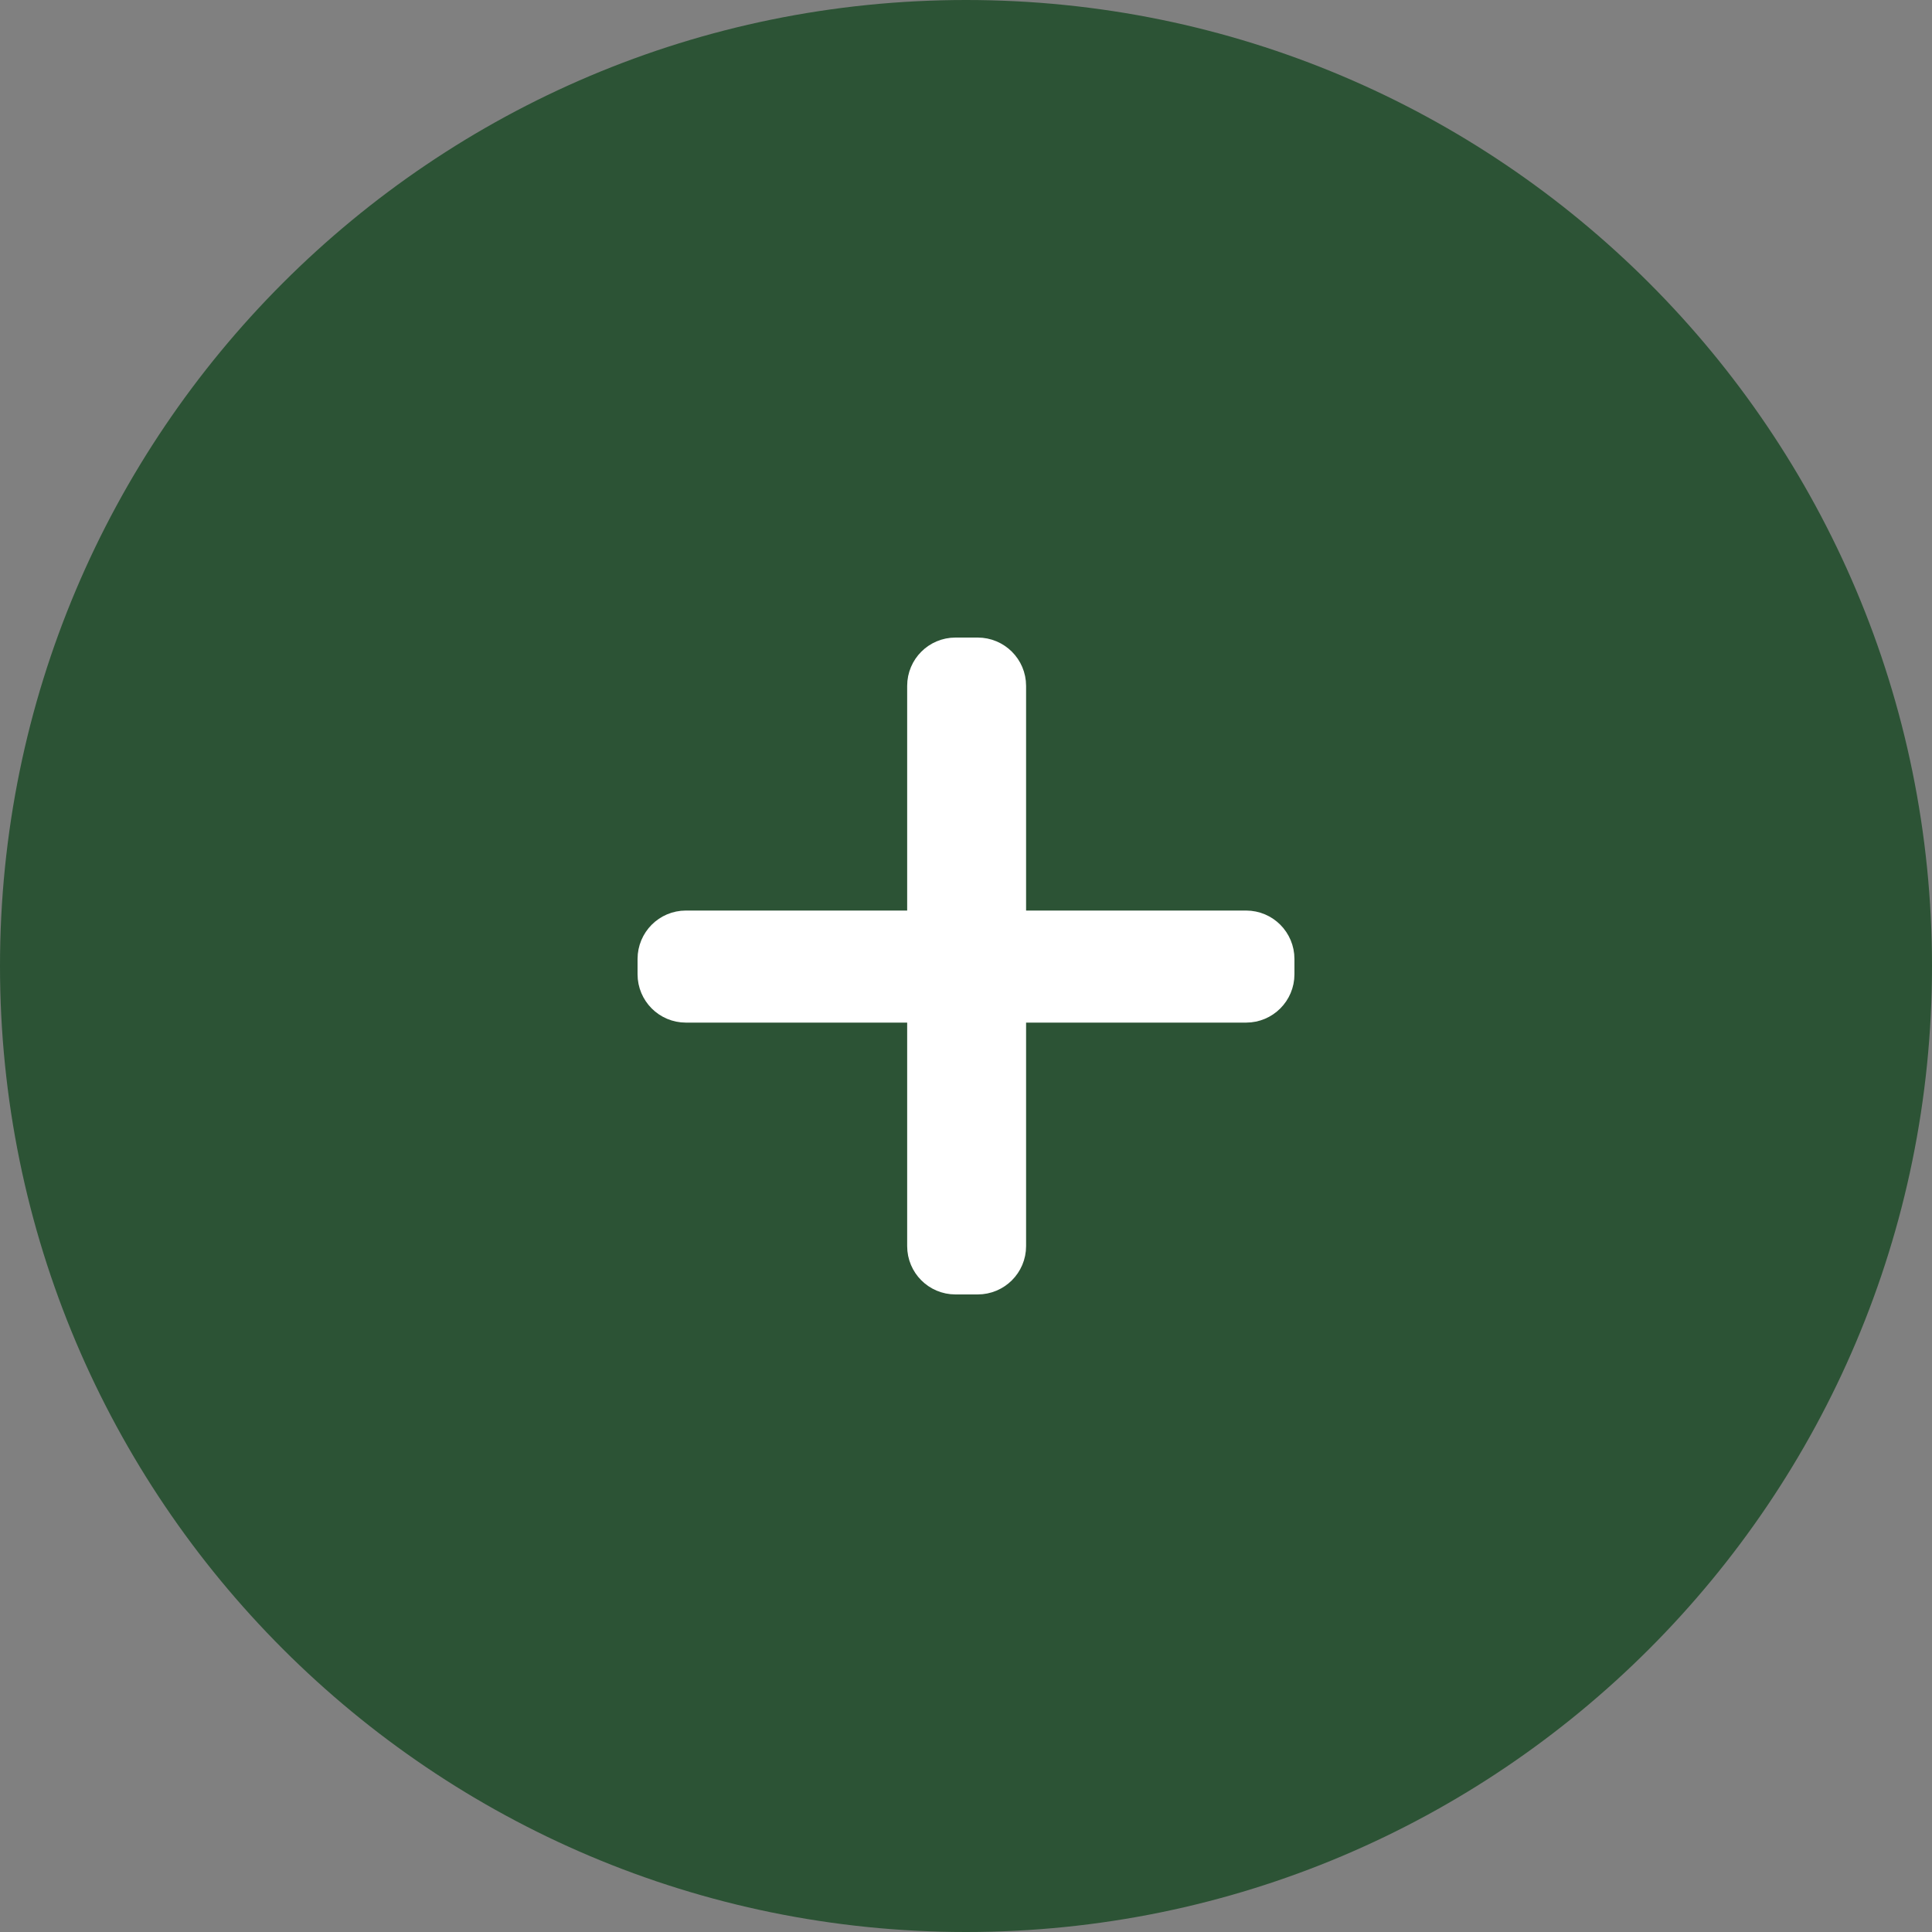
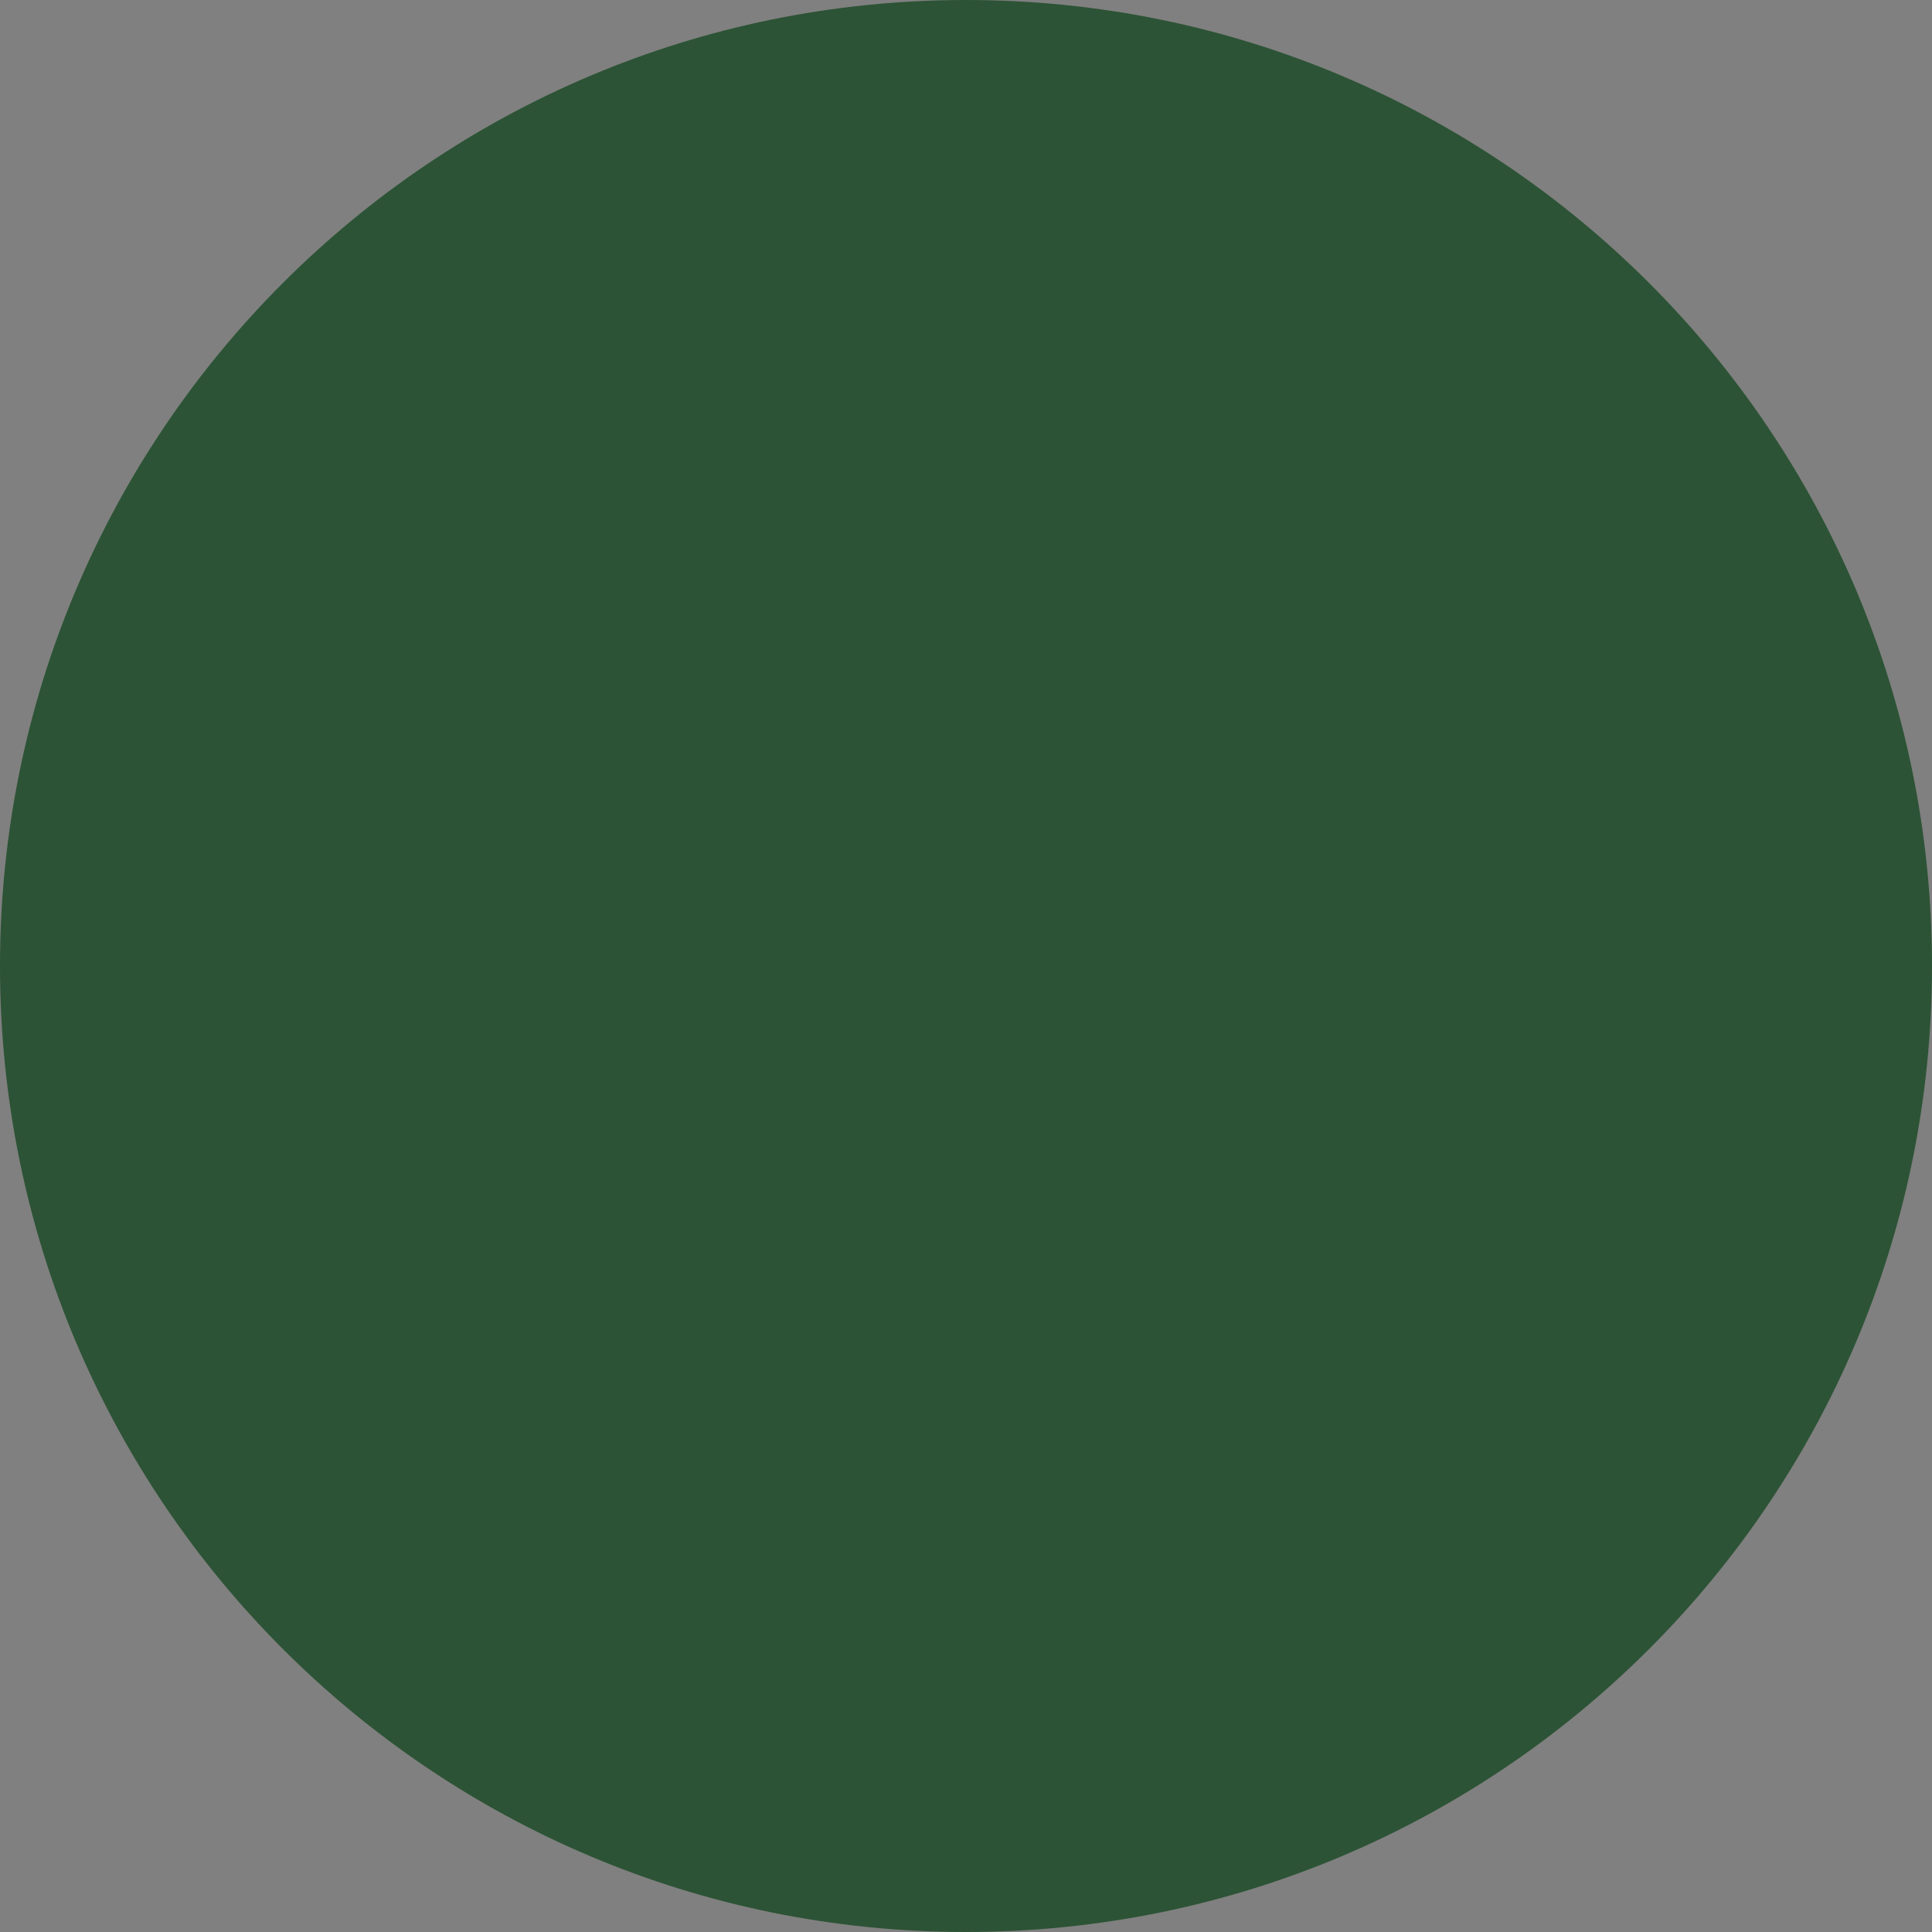
<svg xmlns="http://www.w3.org/2000/svg" width="20" height="20" viewBox="0 0 20 20" fill="none">
  <rect x="0" y="0" width="20" height="20" fill="#808080" stroke="none" />
  <path data-figma-bg-blur-radius="16" d="M0 10C0 4.477 4.477 0 10 0C15.523 0 20 4.477 20 10C20 15.523 15.523 20 10 20C4.477 20 0 15.523 0 10Z" fill="#2C5335" />
-   <path d="M10.121 6.8C10.287 6.8 10.422 6.934 10.422 7.1V9.626H12.9C13.066 9.626 13.2 9.761 13.2 9.927V10.086C13.2 10.251 13.066 10.386 12.9 10.386H10.422V12.9C10.422 13.066 10.287 13.2 10.121 13.2H9.891C9.725 13.2 9.591 13.066 9.591 12.9V10.386H7.1C6.934 10.386 6.8 10.251 6.8 10.086V9.927C6.8 9.761 6.934 9.626 7.1 9.626H9.591V7.1C9.591 6.934 9.725 6.8 9.891 6.8H10.121Z" fill="white" stroke="white" stroke-width="0.4" />
  <defs>
    <clipPath id="bgblur_0_2177_2532_clip_path" transform="translate(0 0)">
-       <path d="M0 10C0 4.477 4.477 0 10 0C15.523 0 20 4.477 20 10C20 15.523 15.523 20 10 20C4.477 20 0 15.523 0 10Z" />
-     </clipPath>
+       </clipPath>
  </defs>
</svg>